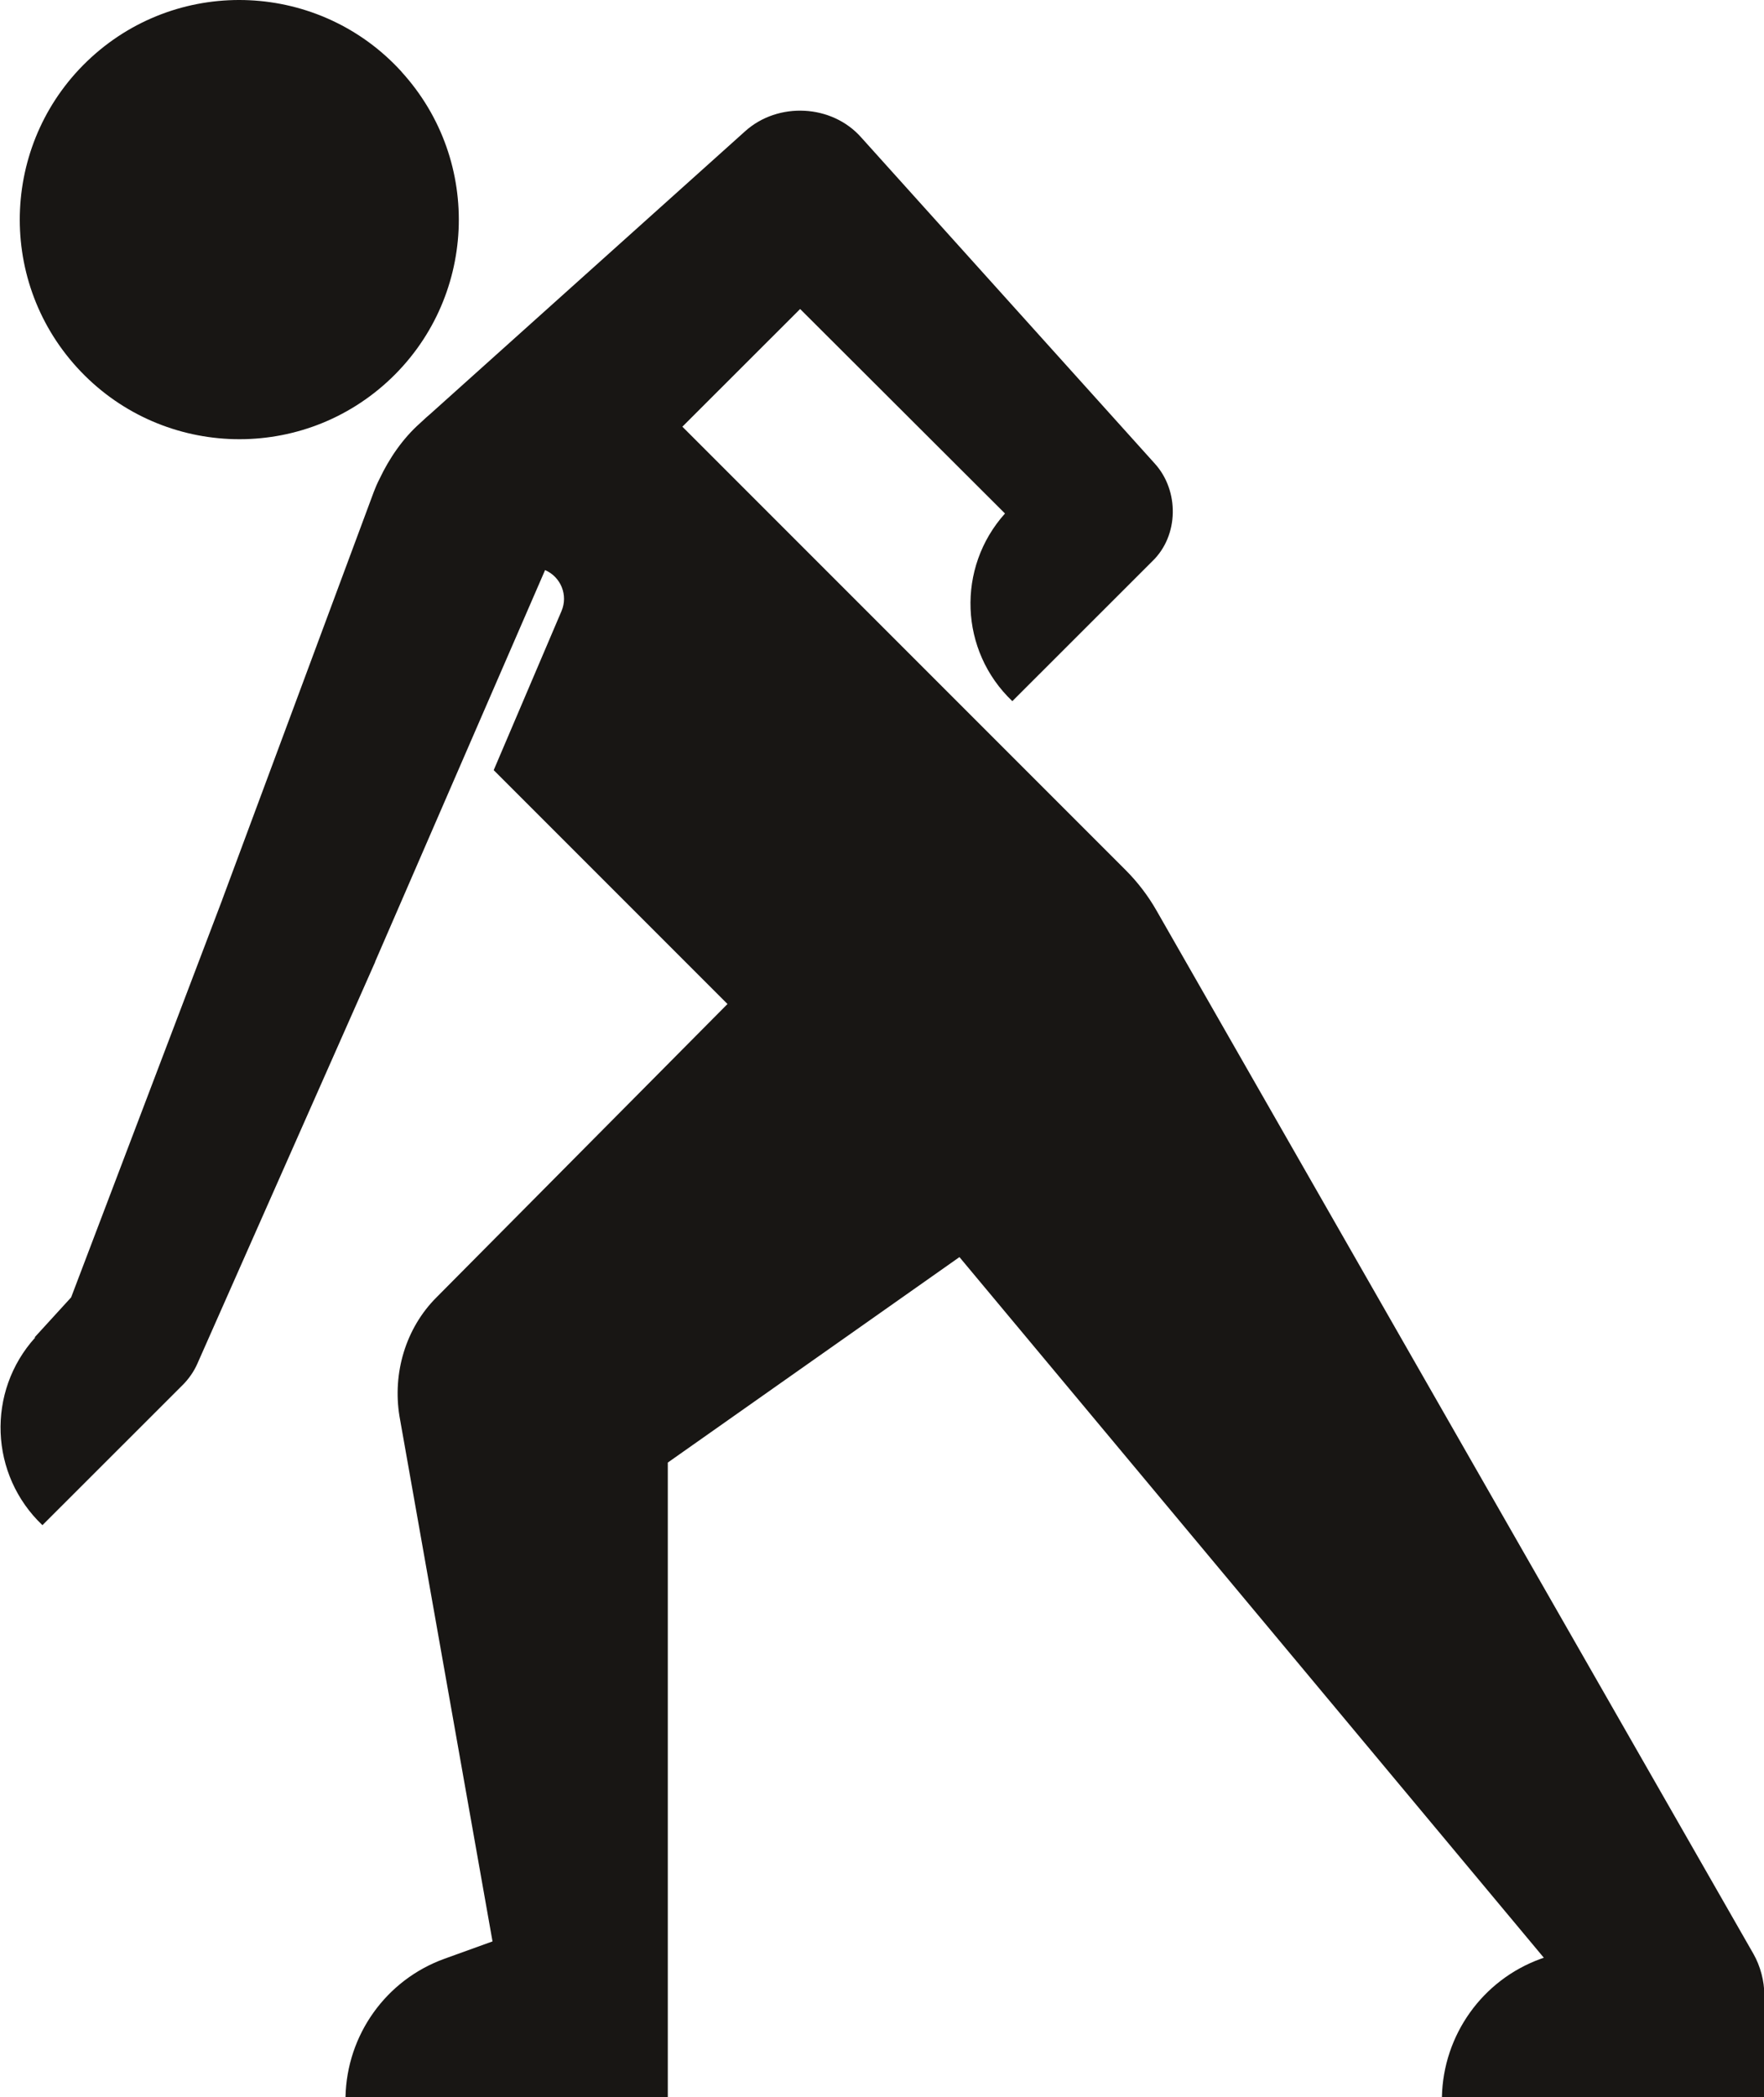
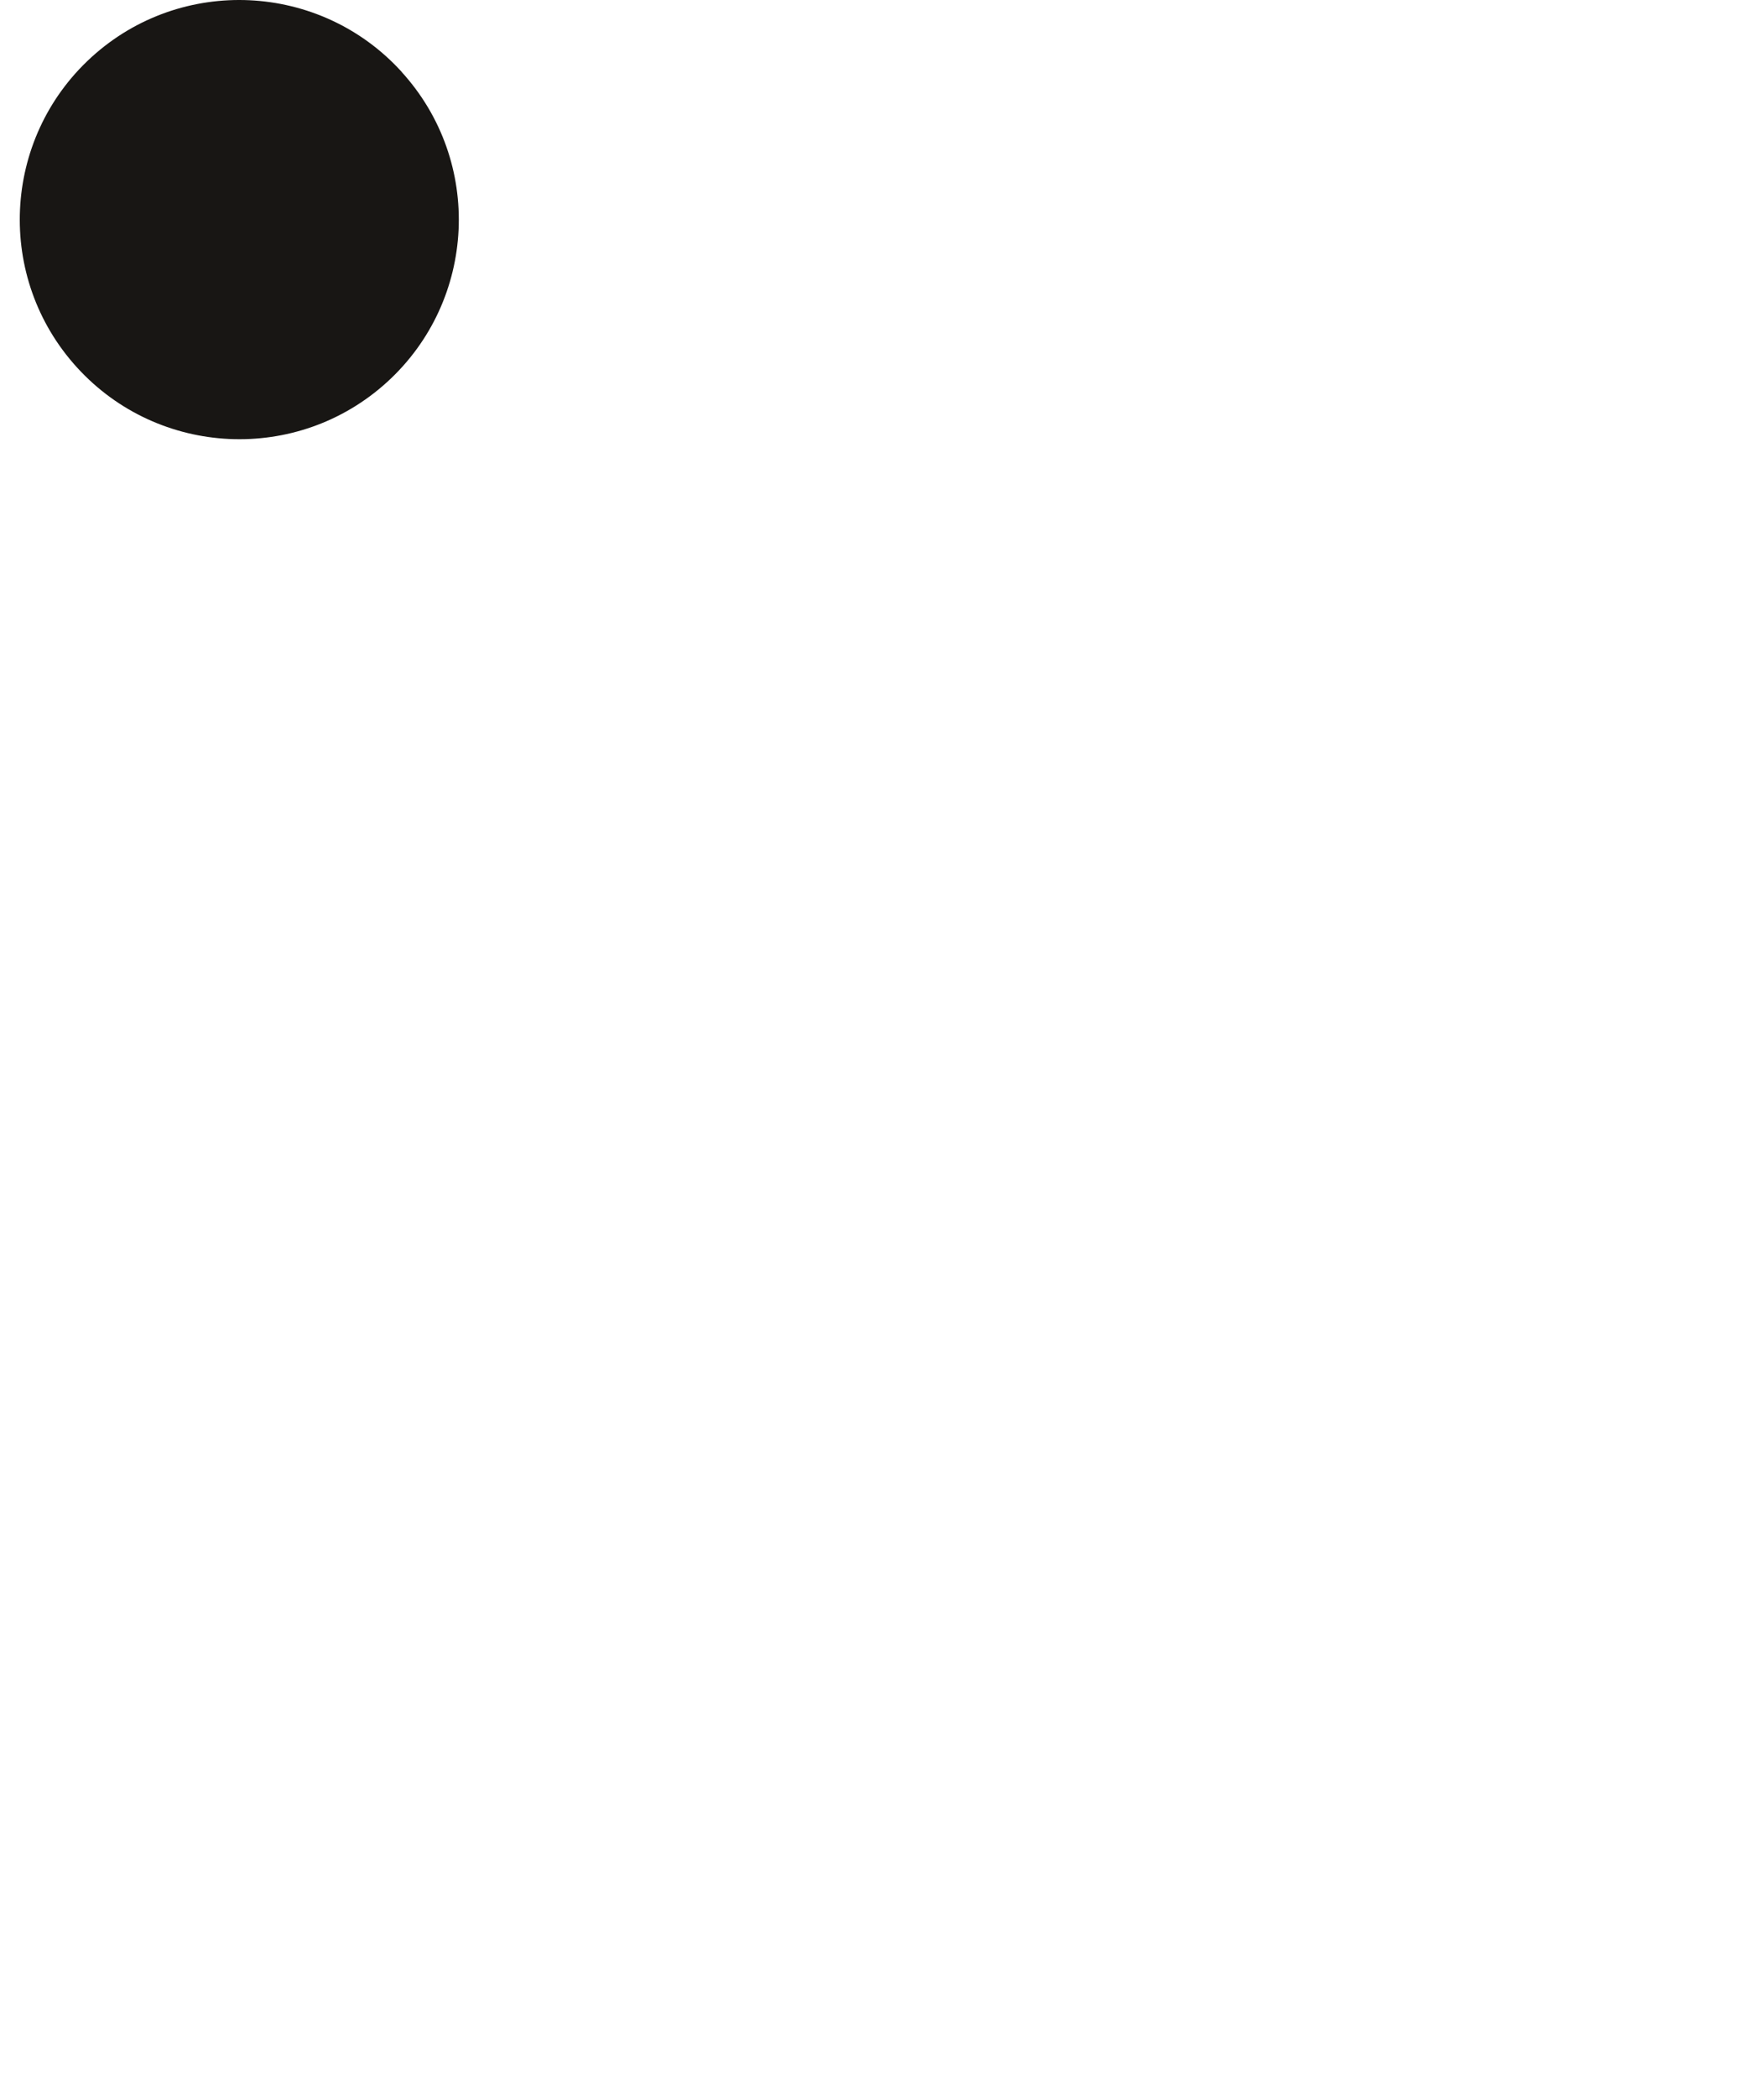
<svg xmlns="http://www.w3.org/2000/svg" viewBox="0 0 163.43 194.22">
  <defs>
    <style>
      .cls-1 {
        mix-blend-mode: multiply;
      }

      .cls-2 {
        isolation: isolate;
      }

      .cls-3 {
        fill: #181614;
        stroke-width: 0px;
      }
    </style>
  </defs>
  <g class="cls-2">
    <g id="Laag_2" data-name="Laag 2">
      <g id="Laag_1-2" data-name="Laag 1">
        <g class="cls-1">
          <path class="cls-3" d="m37.2,6.64C29.64-1.66,16.77-2.26,8.47,5.3.17,12.87-.43,25.74,7.14,34.04c7.57,8.3,20.43,8.9,28.73,1.34,8.3-7.57,8.9-20.43,1.33-28.73" />
        </g>
-         <path class="cls-3" d="m3.21,123.86l3.38-3.7,13.99-36.8s0,0,0-.01l14.05-37.79c.15-.39.32-.8.52-1.18.91-1.93,2.17-3.77,3.77-5.19l.12-.11c.29-.27.58-.54.88-.79l29.11-26.13c3.05-2.75,8.04-2.51,10.76.57l27.21,30.22c2.26,2.5,2.23,6.65-.23,9.02l-.1.1s0,.01-.02.02l-12.86,12.85c-4.9-4.65-5.19-12.36-.68-17.38l-18.98-18.94-10.91,10.9,41.08,41.08c1.1,1.1,2.07,2.37,2.84,3.72l27.6,48.23,27.72,48.43c.63,1.11,1,2.5,1,3.77v9.47s-29.87,0-29.87,0c.12-5.74,3.75-10.84,9.16-12.8l.28-.1-28.79-34.51-25.35-30.38-27.02,19.03v49.31s0,.02,0,.03v9.42h-29.86c.12-5.74,3.74-10.84,9.16-12.8l4.46-1.61-8.62-48.64c-.65-3.98.56-8.15,3.44-11.02l26.95-27.16-21.66-21.66,6.28-14.73c.63-1.47-.05-3.16-1.52-3.8l-15.74,36.26s0,0,0,.01c0,.01,0,.02-.01.04l-16.46,37.18c-.31.72-.82,1.45-1.38,2l-.07.07s-.02.02-.03.03l-12.88,12.87c-4.9-4.66-5.2-12.37-.67-17.38,0,0-4.53,5.01,0,0" />
      </g>
    </g>
  </g>
</svg>